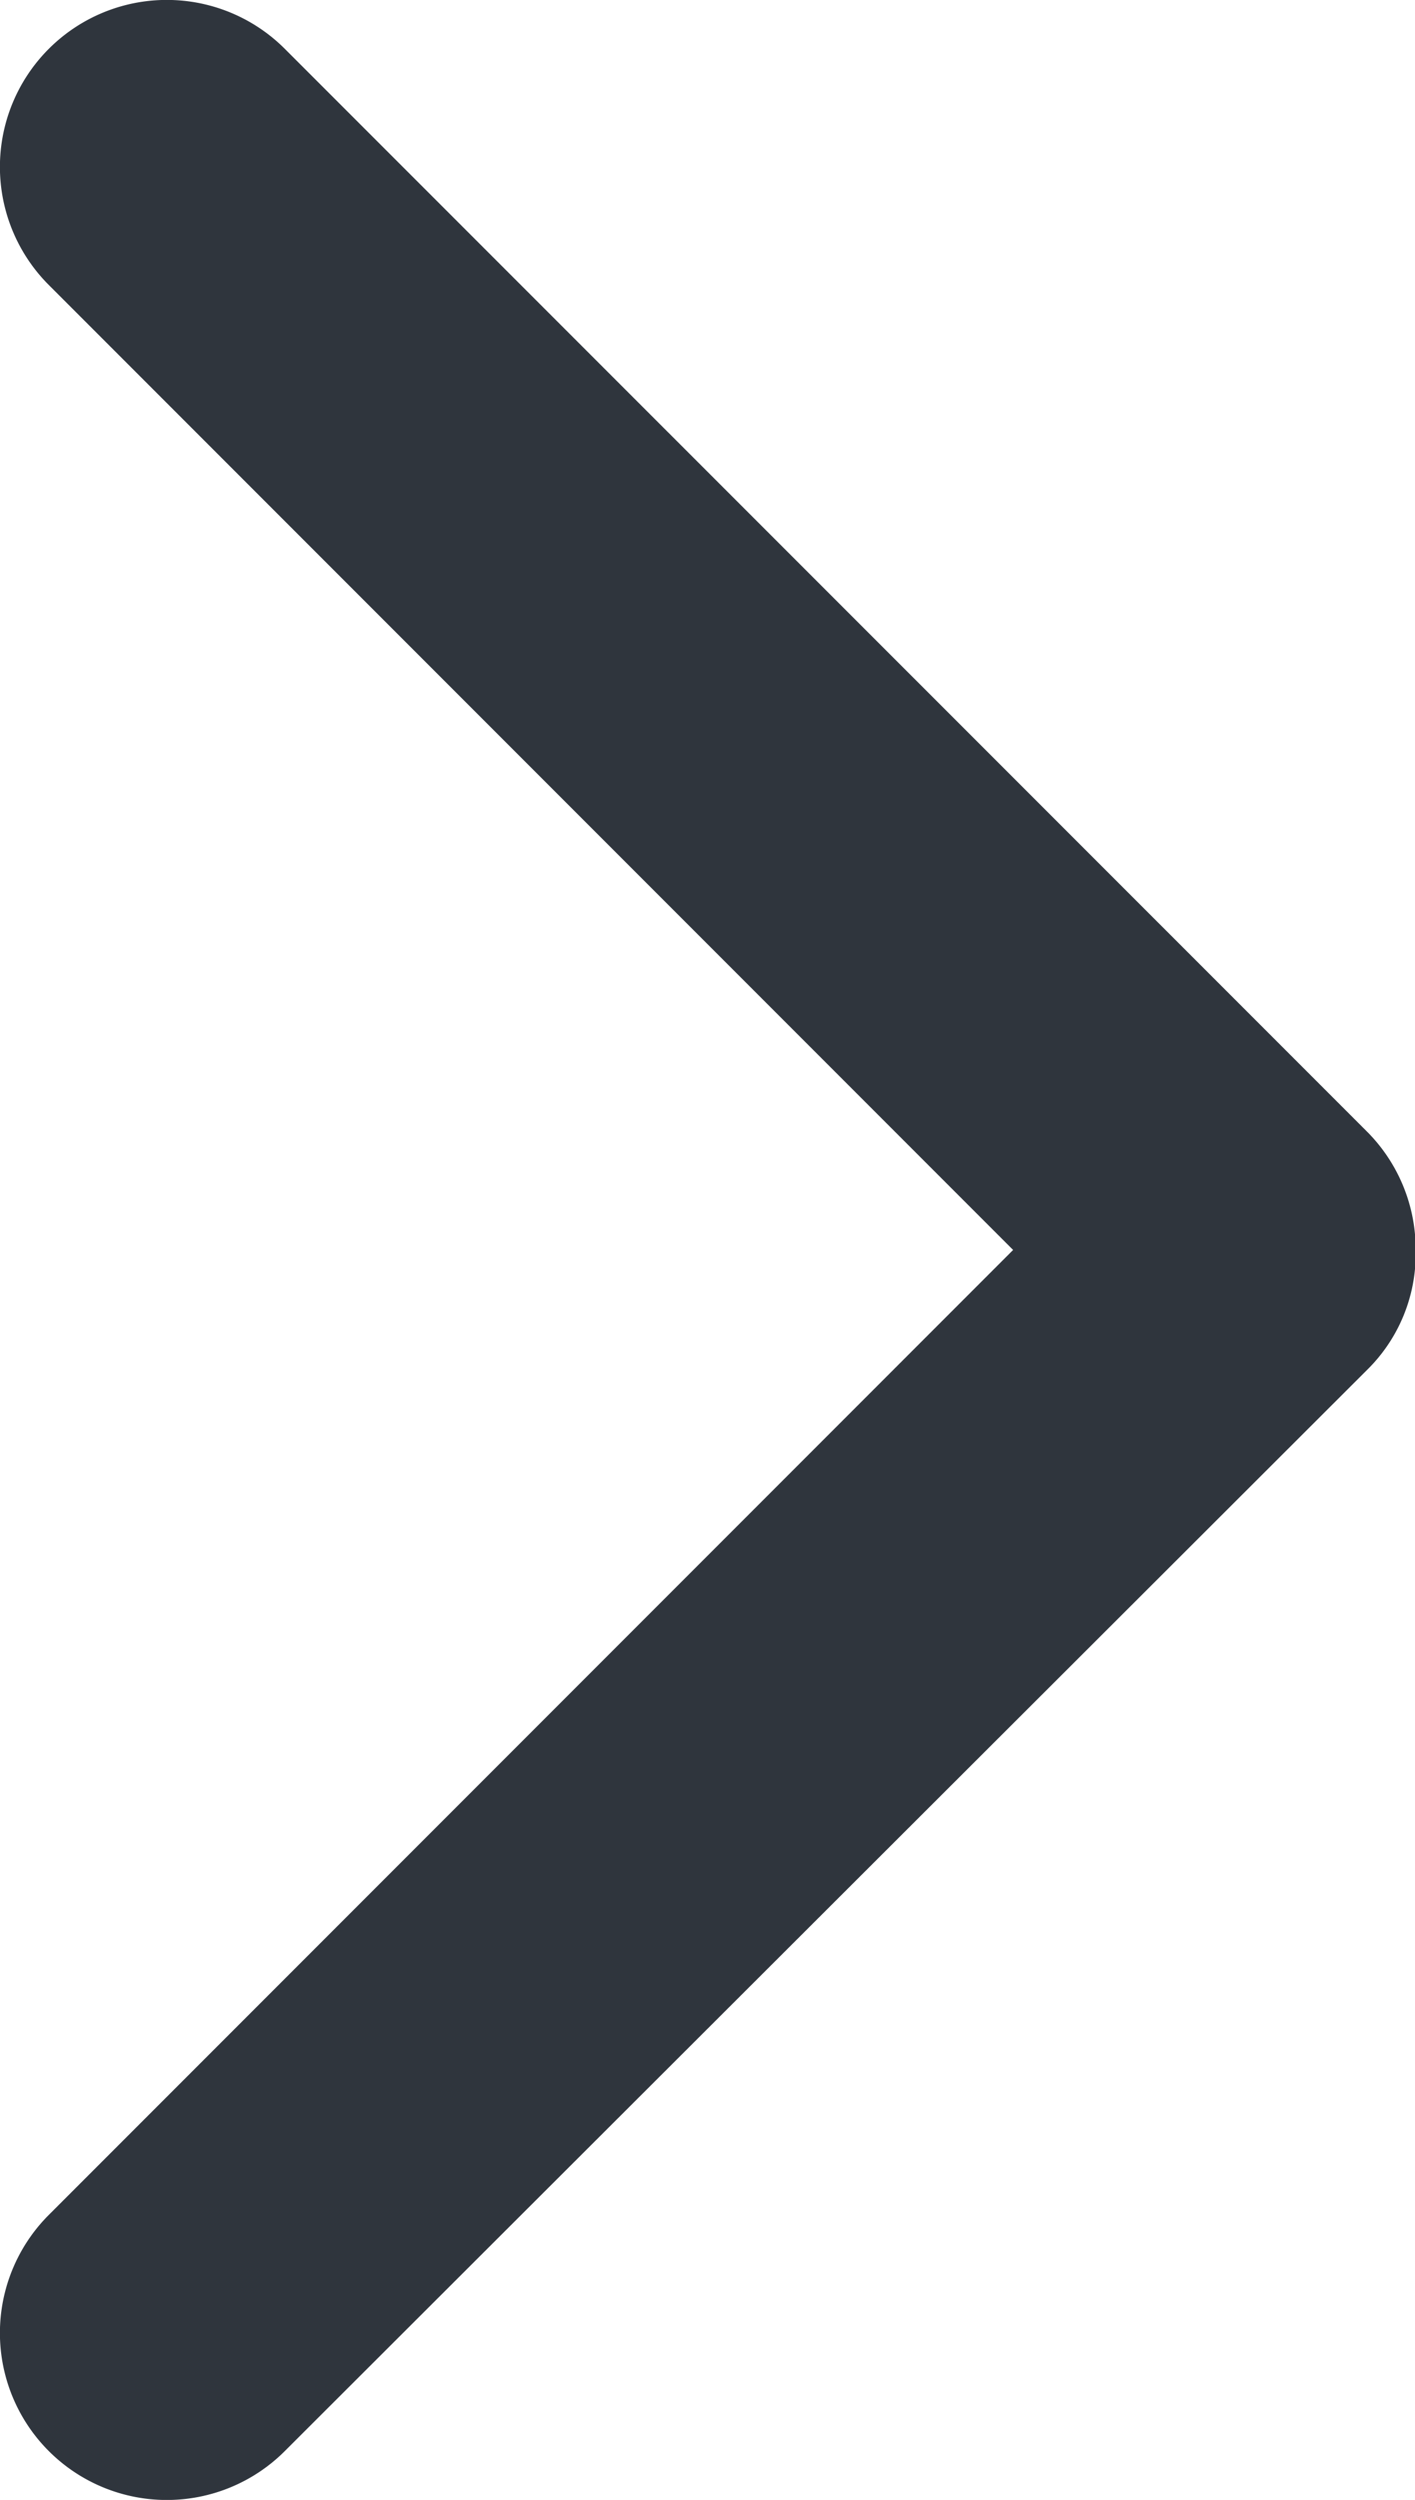
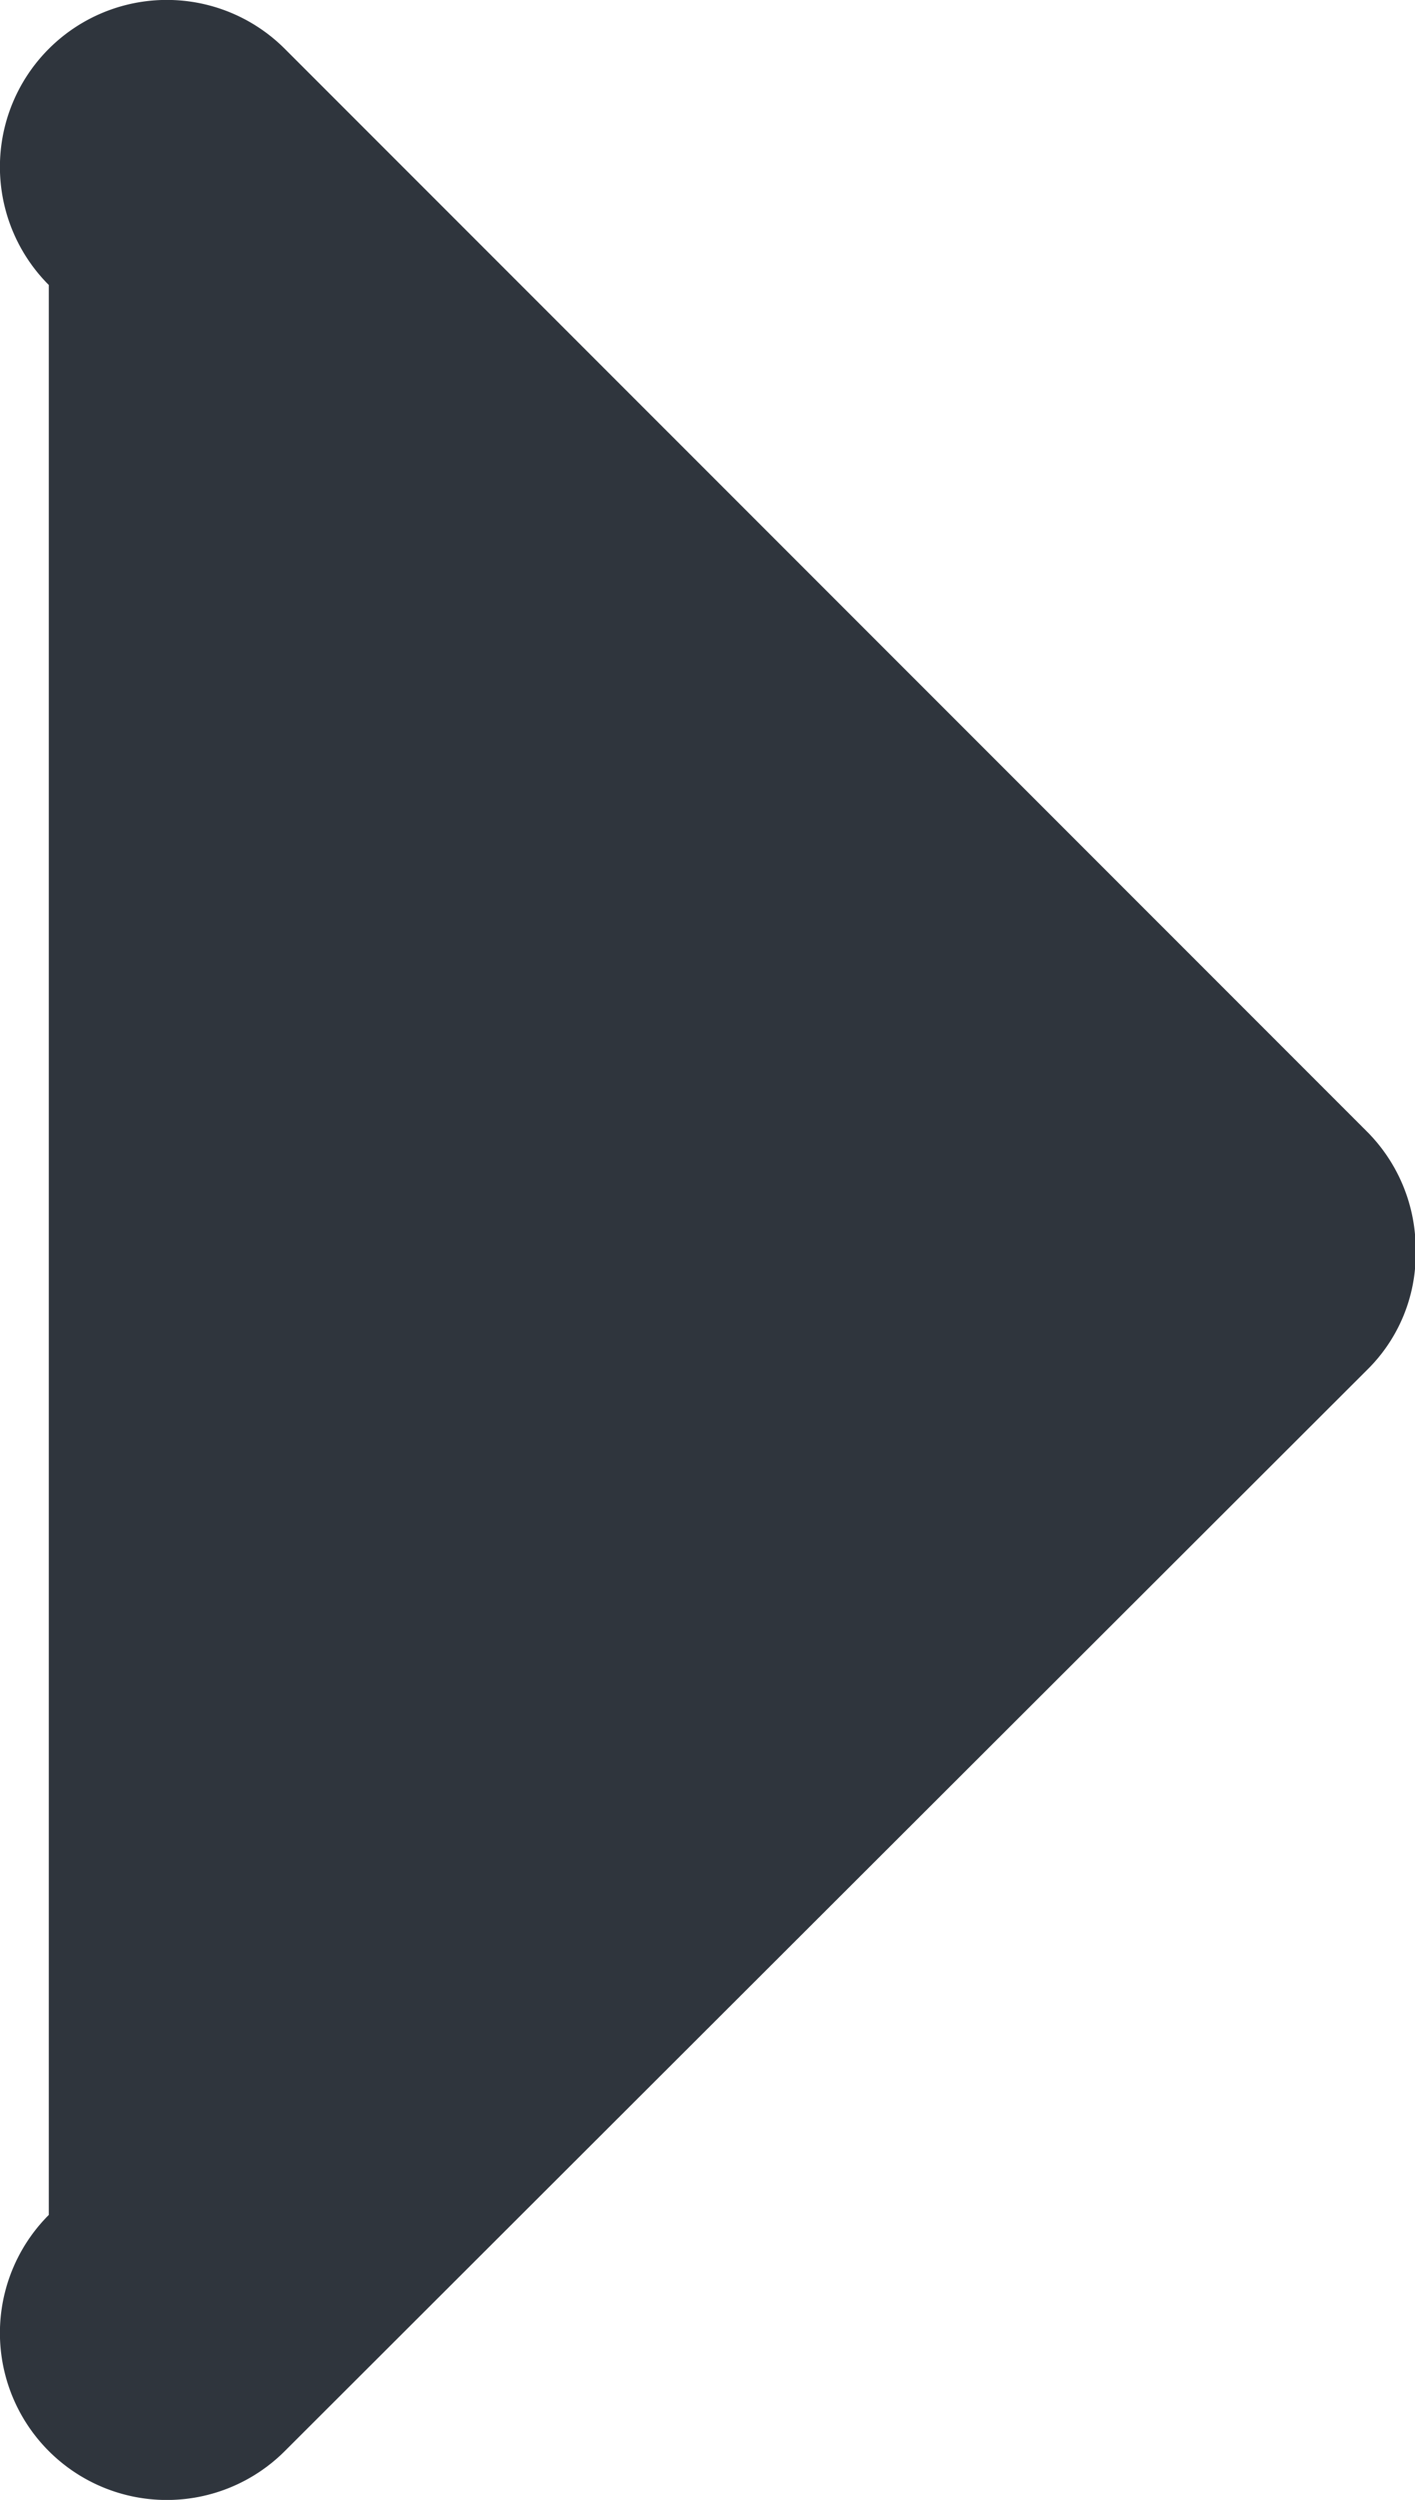
<svg xmlns="http://www.w3.org/2000/svg" viewBox="0 0 8.496 15">
  <defs>
    <style>
      .cls-1 {
        fill: #2f353d;
      }
    </style>
  </defs>
  <g id="Group_18" data-name="Group 18" transform="translate(0.05 0.05)">
    <g id="Group_12" data-name="Group 12" transform="translate(-0.05 -0.05)">
-       <path id="Path_10" data-name="Path 10" class="cls-1" d="M8.156,6.738,1.66.243A1,1,0,1,0,.243,1.66l5.79,5.79L.243,13.24A1,1,0,1,0,1.66,14.657l6.5-6.489a.975.975,0,0,0,.29-.712A1,1,0,0,0,8.156,6.738Z" transform="translate(0.05 0.05)" />
+       <path id="Path_10" data-name="Path 10" class="cls-1" d="M8.156,6.738,1.66.243A1,1,0,1,0,.243,1.66L.243,13.24A1,1,0,1,0,1.66,14.657l6.5-6.489a.975.975,0,0,0,.29-.712A1,1,0,0,0,8.156,6.738Z" transform="translate(0.05 0.05)" />
    </g>
  </g>
</svg>